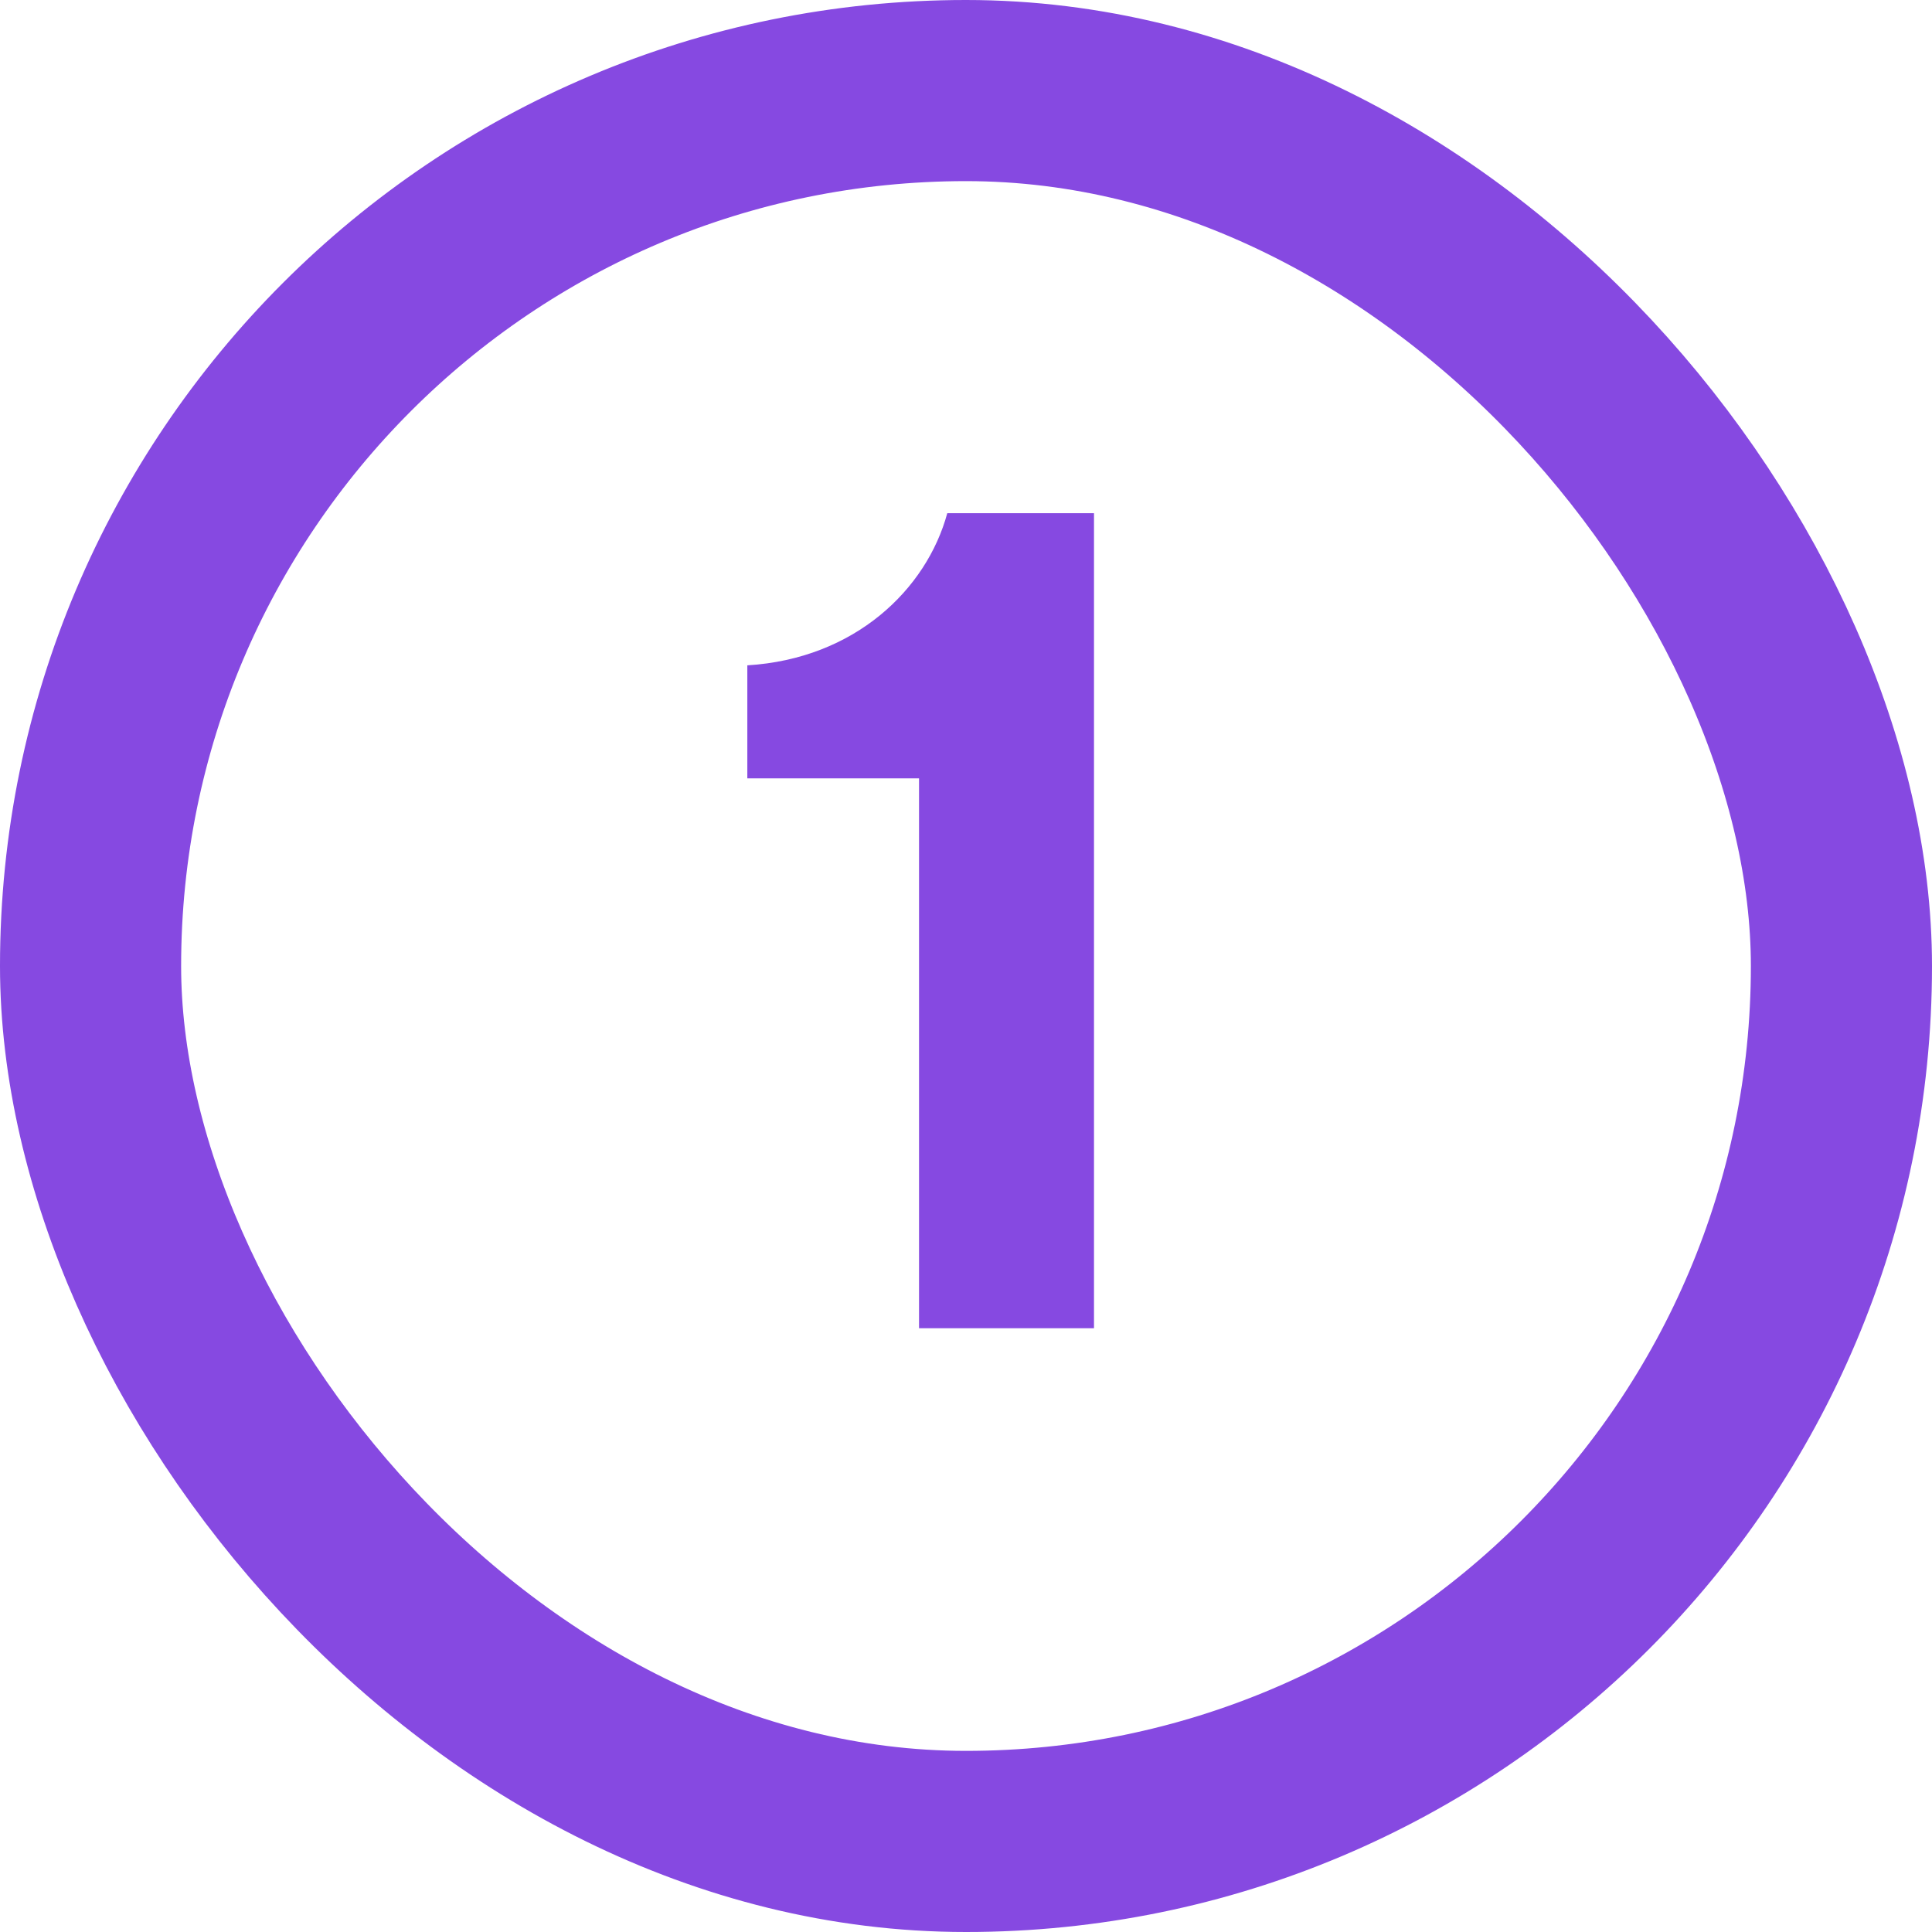
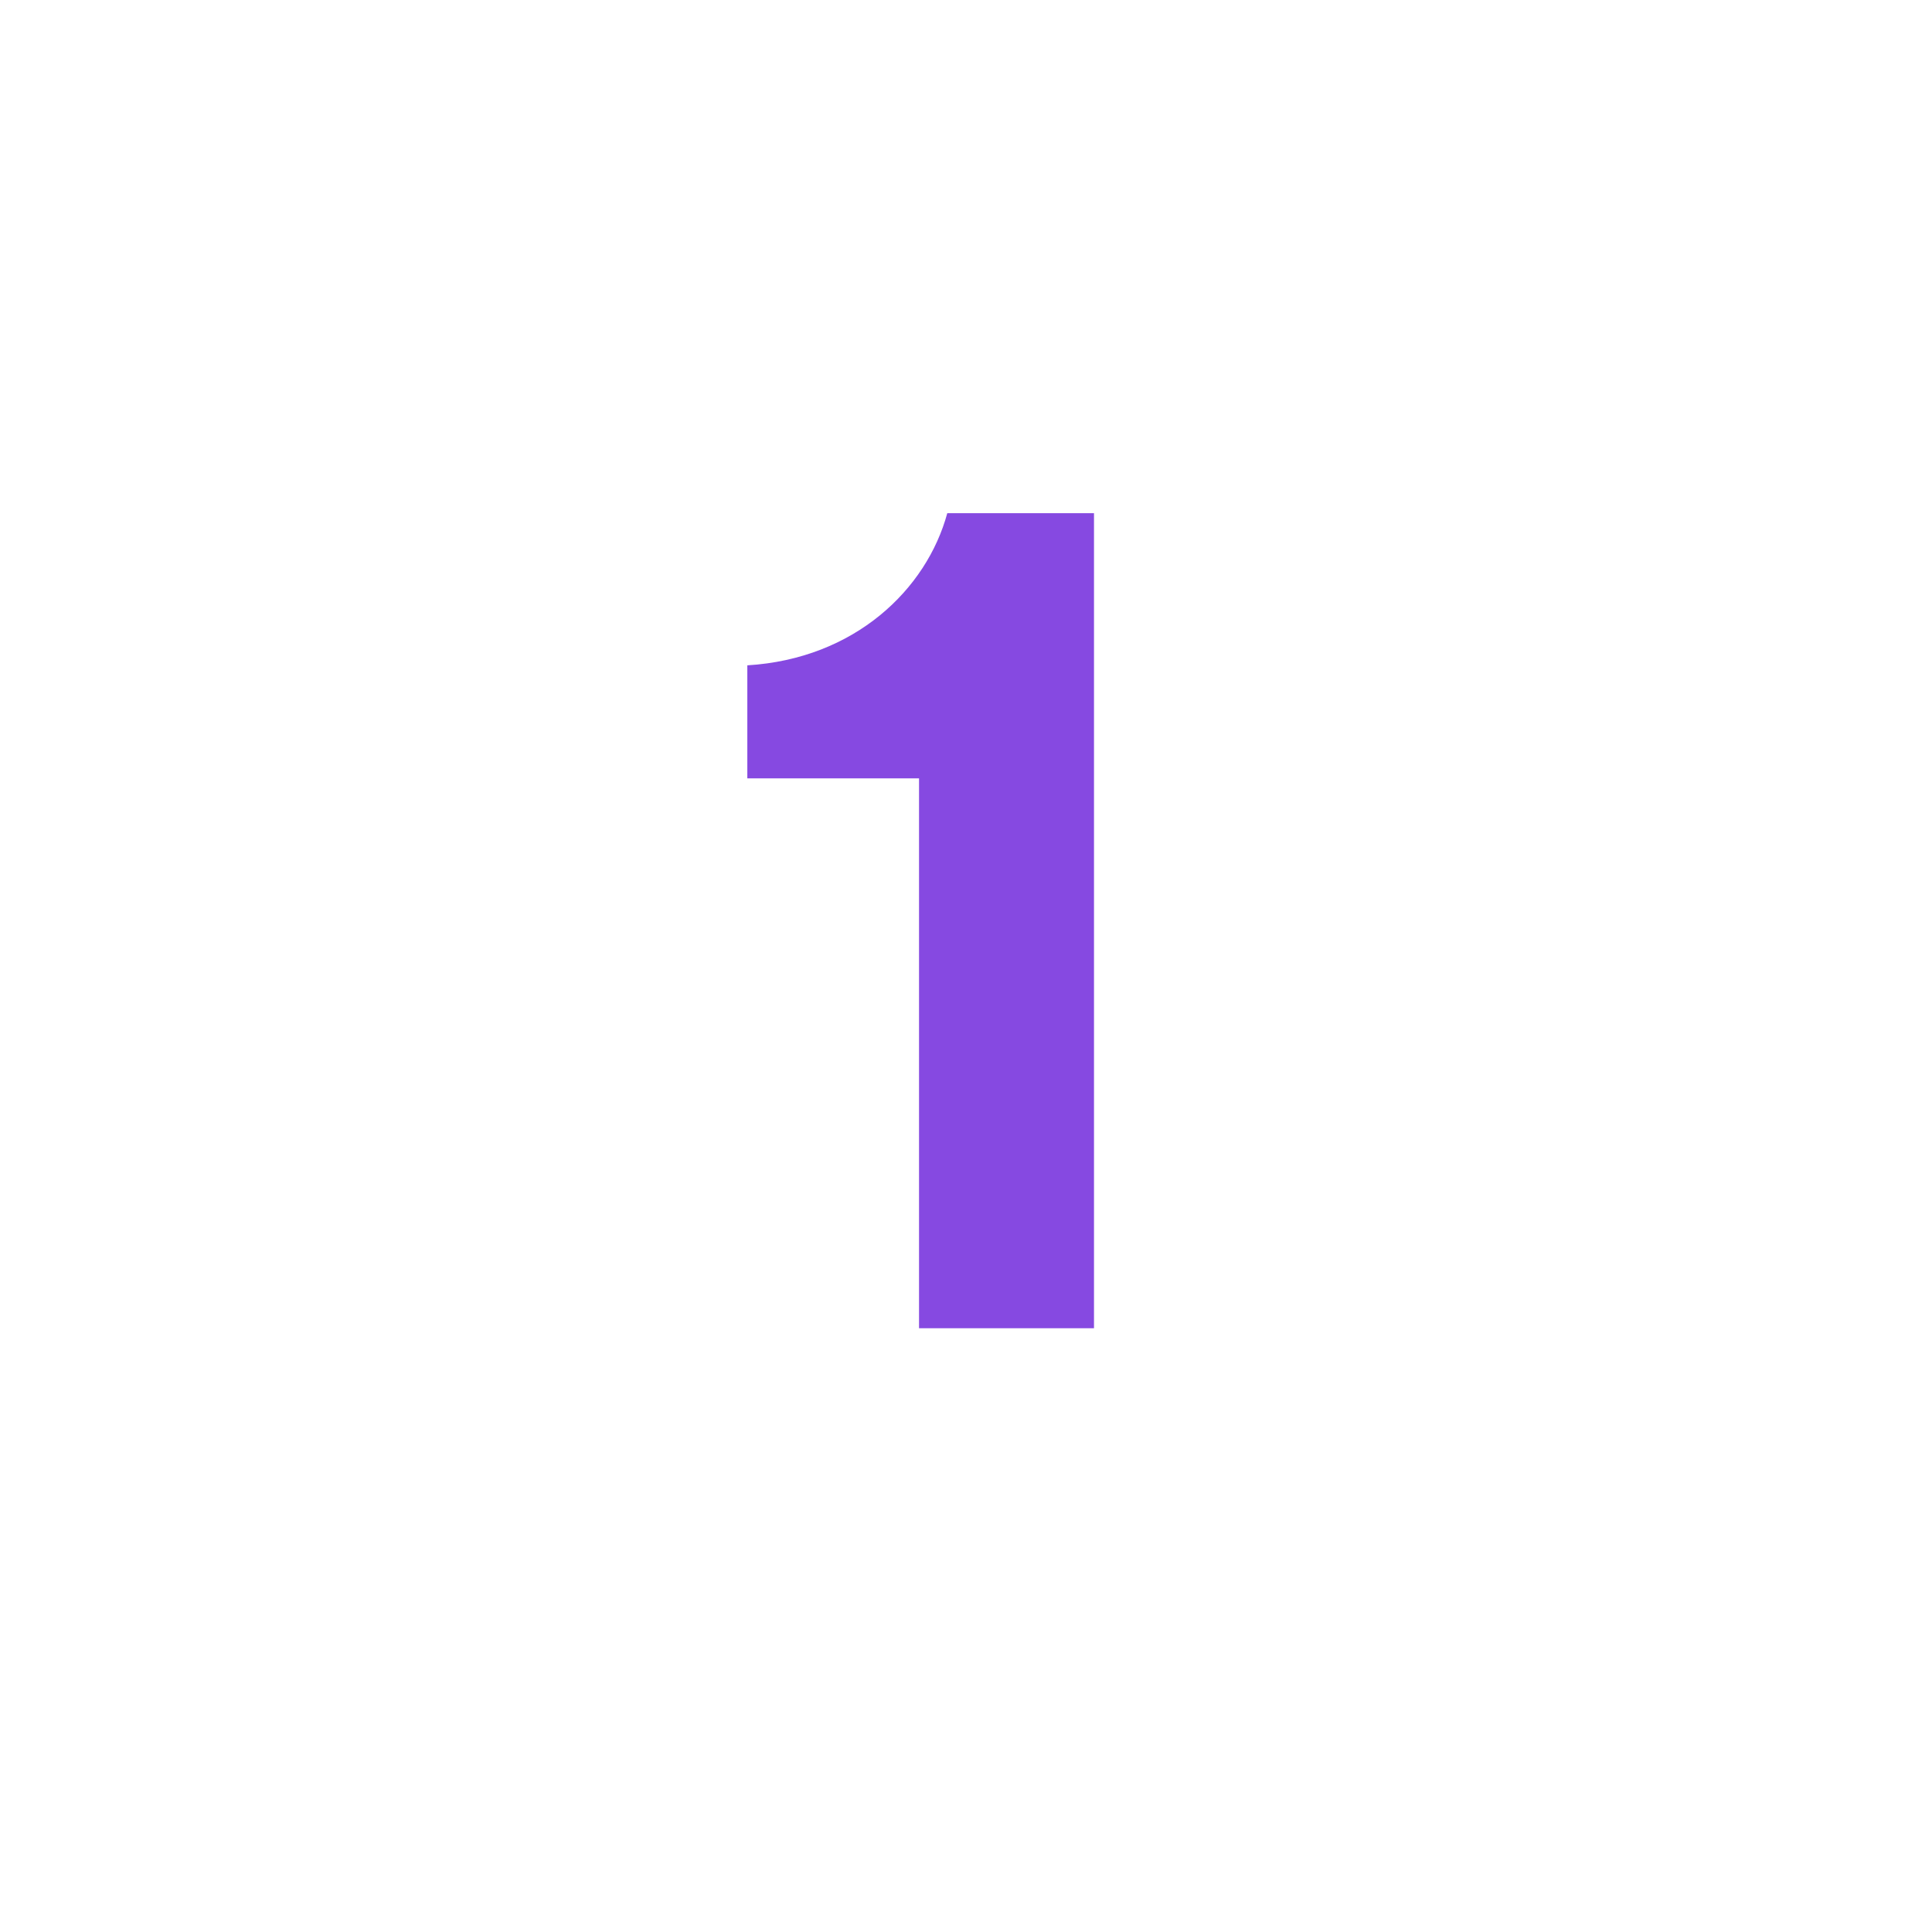
<svg xmlns="http://www.w3.org/2000/svg" width="32" height="32" viewBox="0 0 32 32" fill="none">
-   <rect x="1.5" y="1.5" width="29" height="29" rx="14.5" stroke="#8649E1" stroke-width="3" />
  <path d="M15.222 22V12.892H12.378V11.02C14.16 10.912 15.348 9.76 15.69 8.5H18.12V22H15.222Z" fill="#8649E1" />
</svg>